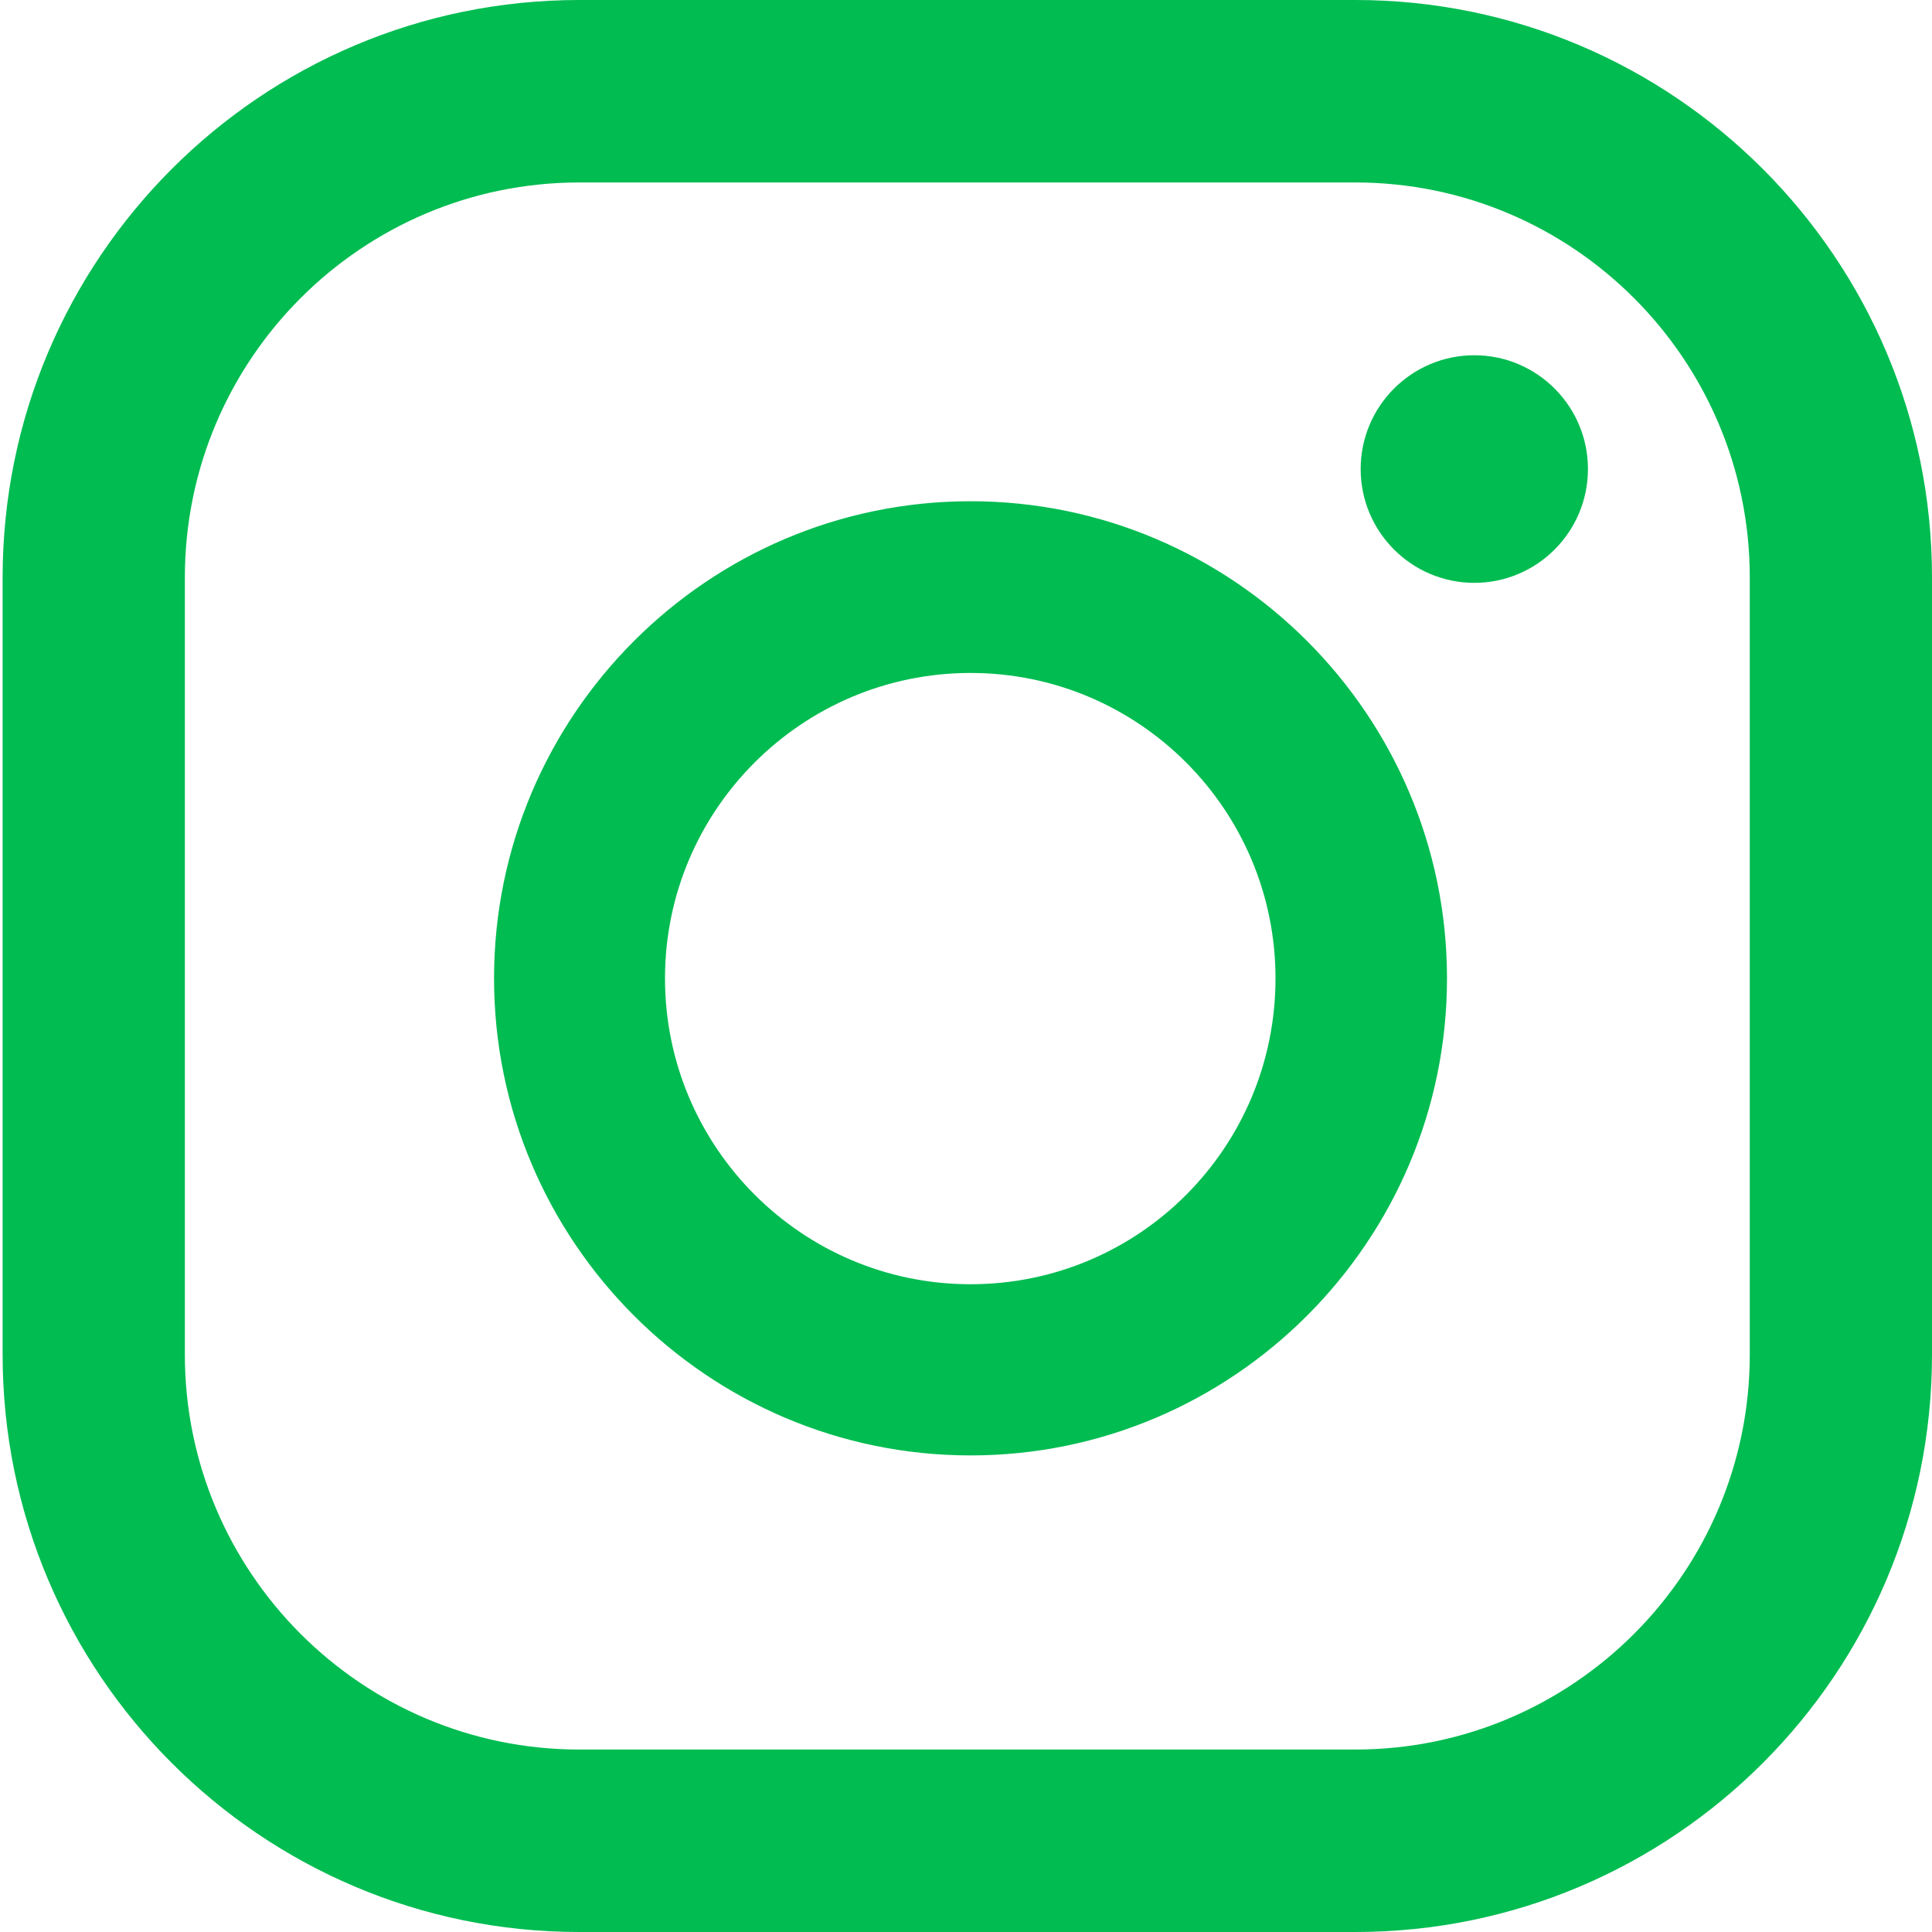
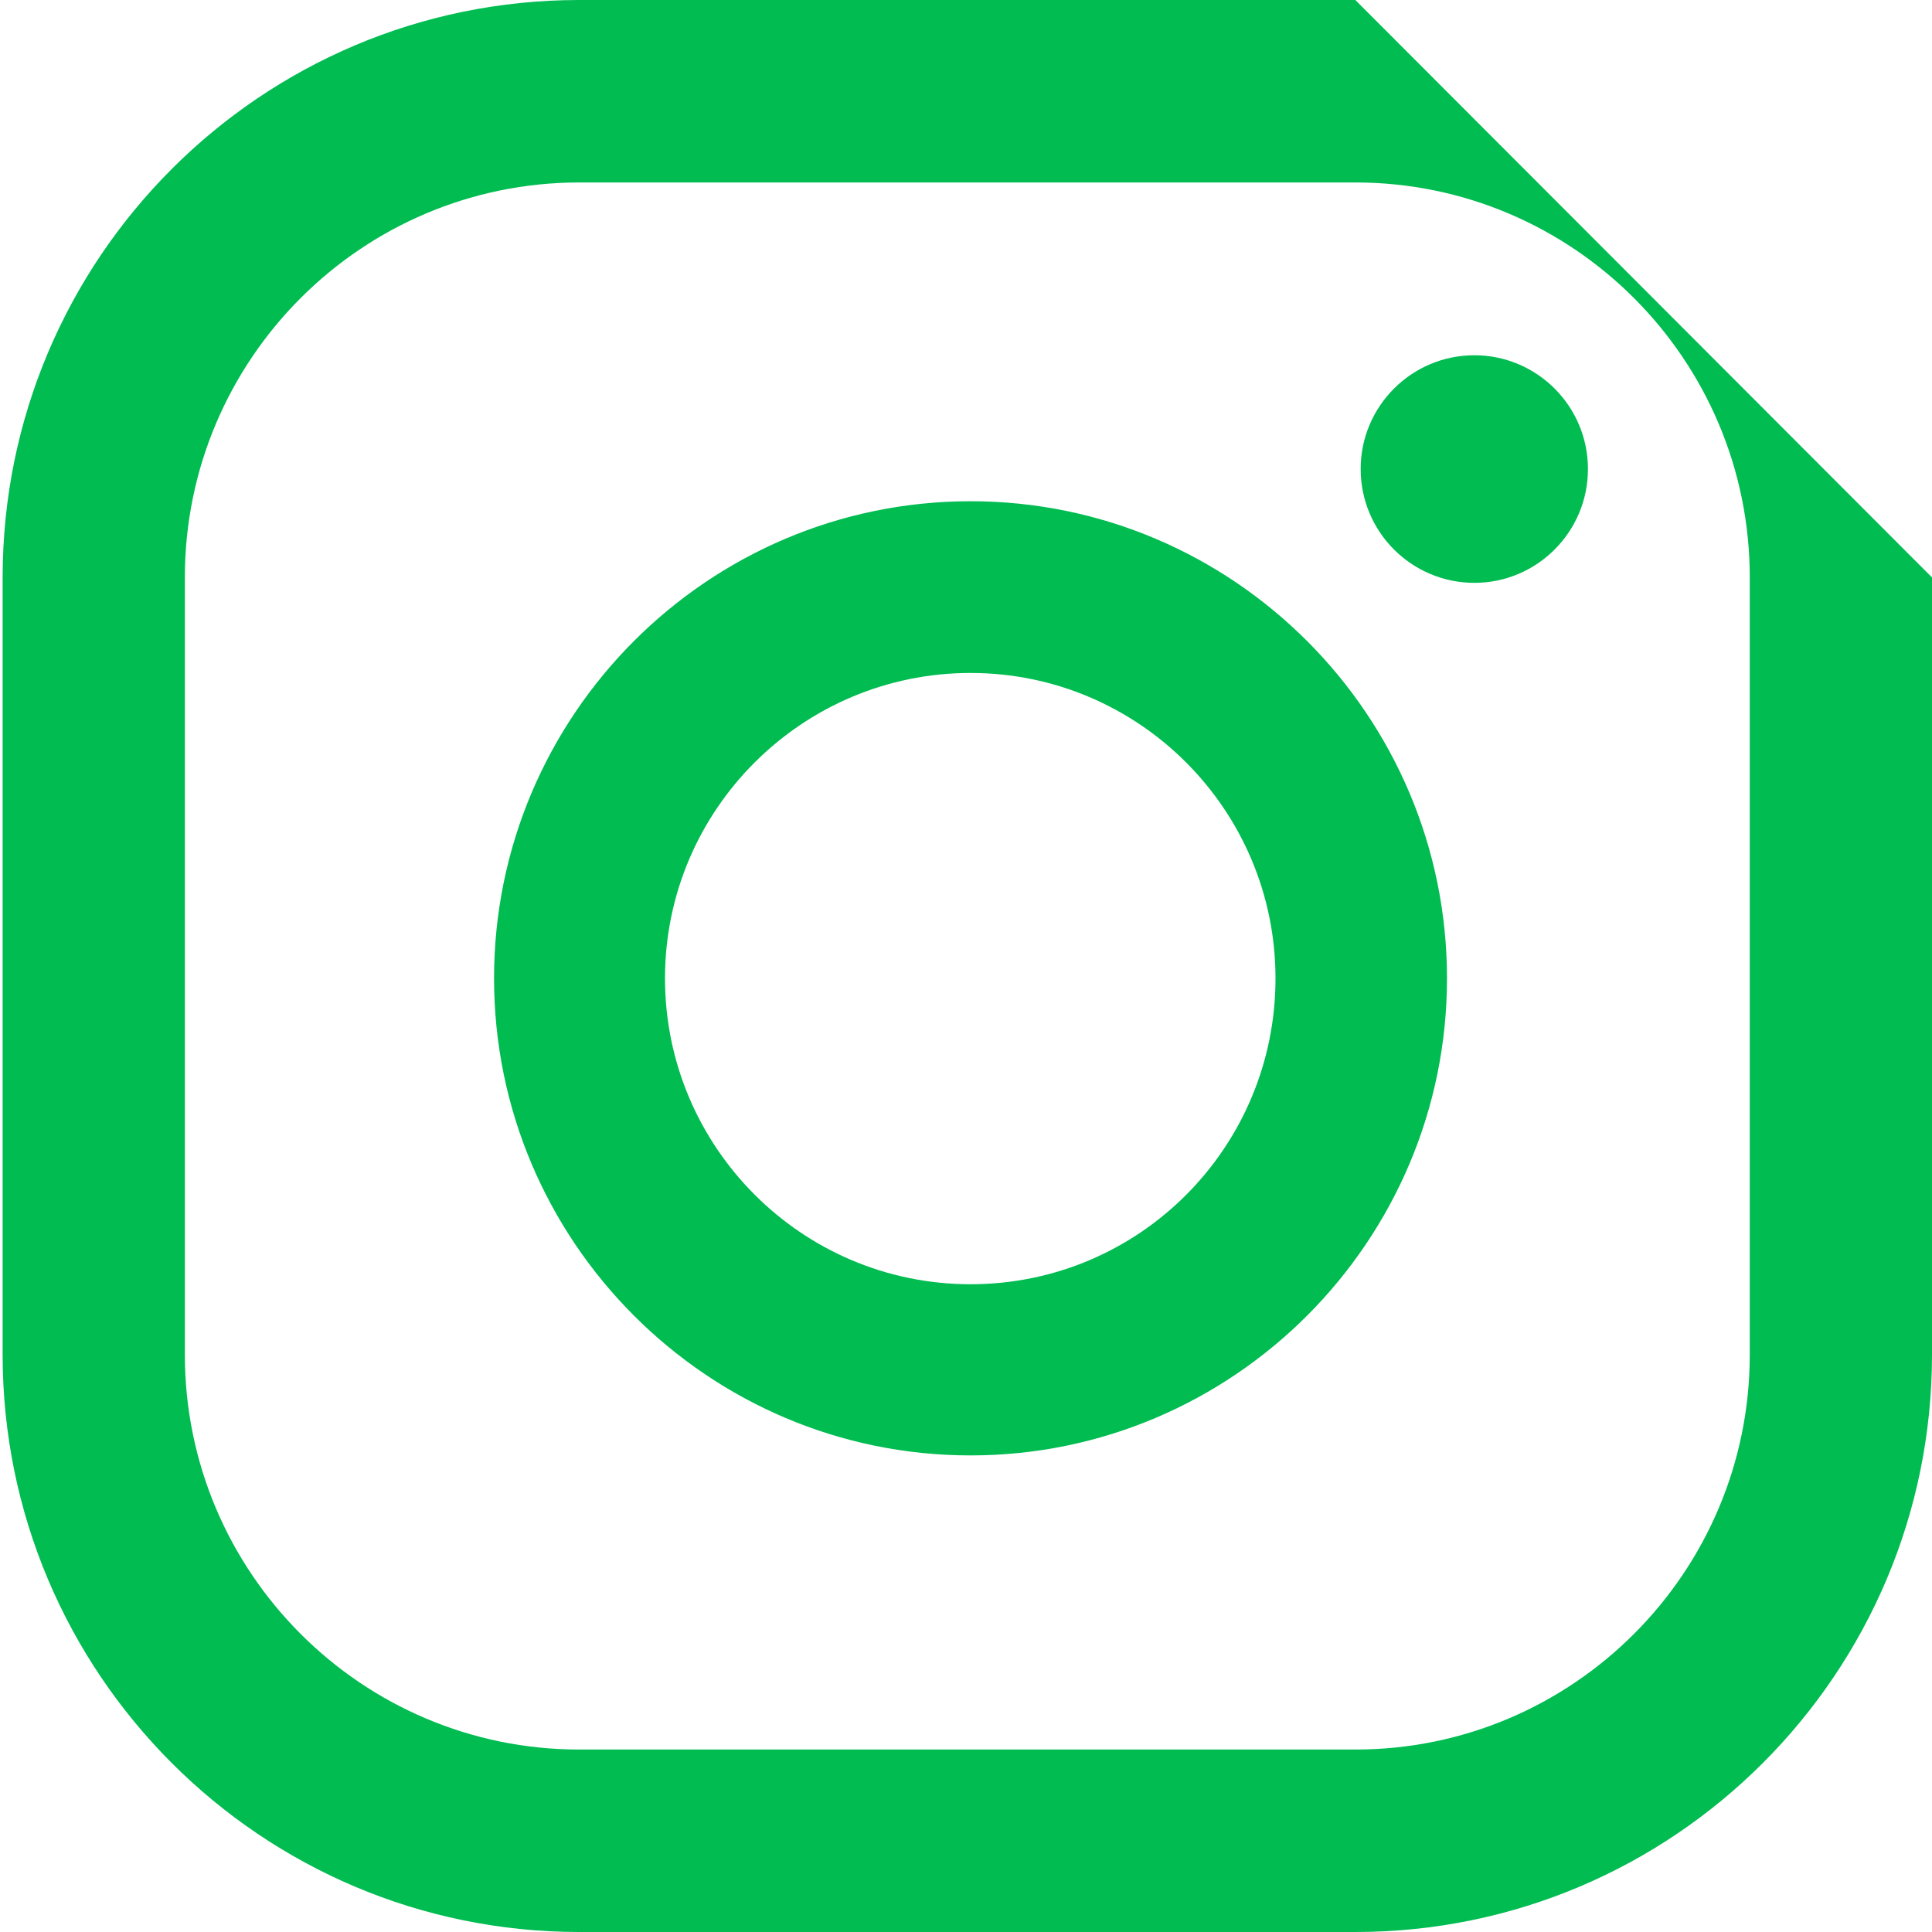
<svg xmlns="http://www.w3.org/2000/svg" width="25" height="25" viewBox="0 0 25 25" fill="none">
-   <path d="M20.548 6.069C20.548 6.882 19.889 7.542 19.078 7.542C18.266 7.542 17.607 6.882 17.607 6.069C17.607 5.257 18.266 4.597 19.078 4.597C19.889 4.597 20.548 5.257 20.548 6.069ZM18.724 12.66C18.724 16.062 15.957 18.833 12.559 18.833C9.16 18.833 6.393 16.062 6.393 12.66C6.393 9.257 9.16 6.486 12.559 6.486C15.957 6.486 18.724 9.257 18.724 12.66ZM16.505 12.66C16.505 10.479 14.736 8.708 12.559 8.708C10.381 8.708 8.605 10.479 8.605 12.66C8.605 14.84 10.374 16.618 12.559 16.618C14.743 16.618 16.505 14.847 16.505 12.66ZM25 7.472V17.528C25 21.653 21.657 25 17.538 25H7.496C3.376 25 0.034 21.653 0.034 17.528V7.472C0.034 3.347 3.376 0 7.496 0H17.538C21.657 0 25 3.347 25 7.472ZM22.642 7.472C22.642 4.653 20.354 2.361 17.538 2.361H7.496C4.68 2.361 2.392 4.653 2.392 7.472V17.528C2.392 20.347 4.68 22.639 7.496 22.639H17.538C20.354 22.639 22.642 20.347 22.642 17.528V7.472Z" fill="#00BC51" />
+   <path d="M20.548 6.069C20.548 6.882 19.889 7.542 19.078 7.542C18.266 7.542 17.607 6.882 17.607 6.069C17.607 5.257 18.266 4.597 19.078 4.597C19.889 4.597 20.548 5.257 20.548 6.069ZM18.724 12.66C18.724 16.062 15.957 18.833 12.559 18.833C9.16 18.833 6.393 16.062 6.393 12.66C6.393 9.257 9.16 6.486 12.559 6.486C15.957 6.486 18.724 9.257 18.724 12.66ZM16.505 12.66C16.505 10.479 14.736 8.708 12.559 8.708C10.381 8.708 8.605 10.479 8.605 12.66C8.605 14.84 10.374 16.618 12.559 16.618C14.743 16.618 16.505 14.847 16.505 12.66ZM25 7.472V17.528C25 21.653 21.657 25 17.538 25H7.496C3.376 25 0.034 21.653 0.034 17.528V7.472C0.034 3.347 3.376 0 7.496 0H17.538ZM22.642 7.472C22.642 4.653 20.354 2.361 17.538 2.361H7.496C4.68 2.361 2.392 4.653 2.392 7.472V17.528C2.392 20.347 4.68 22.639 7.496 22.639H17.538C20.354 22.639 22.642 20.347 22.642 17.528V7.472Z" fill="#00BC51" />
</svg>